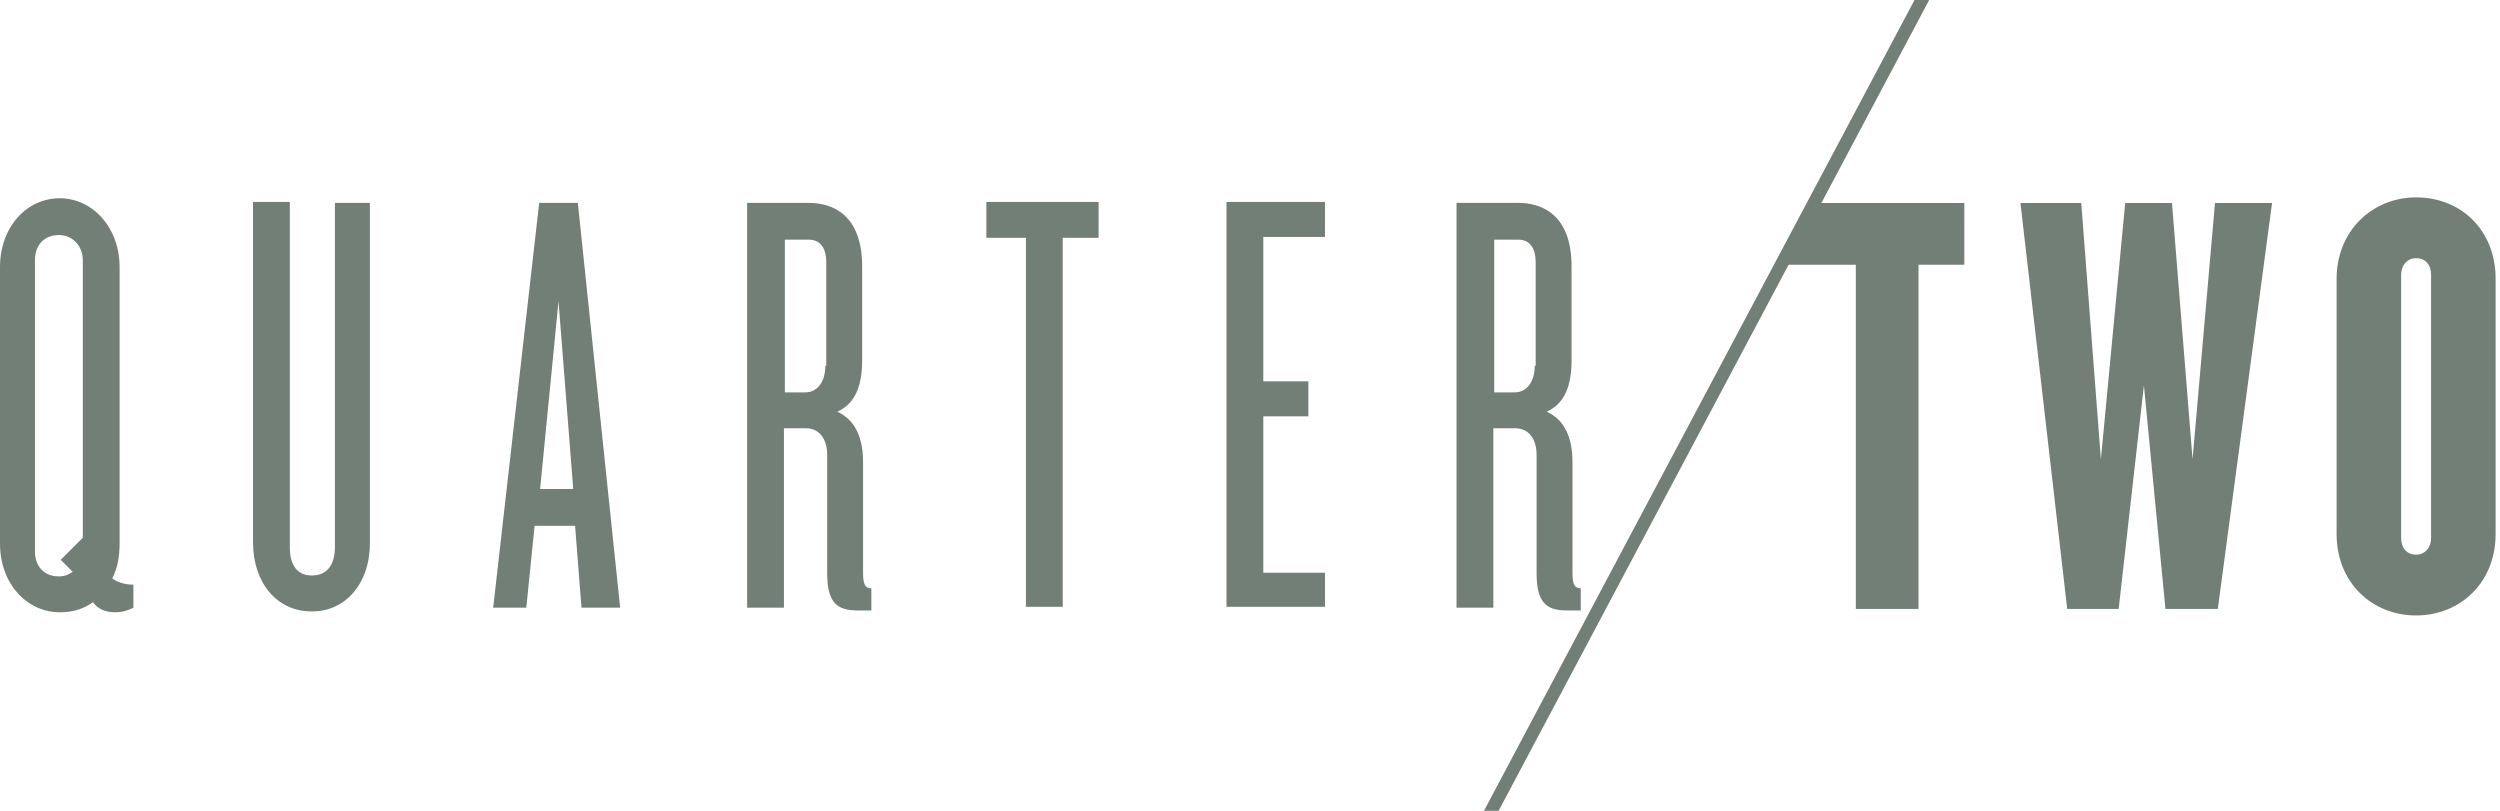
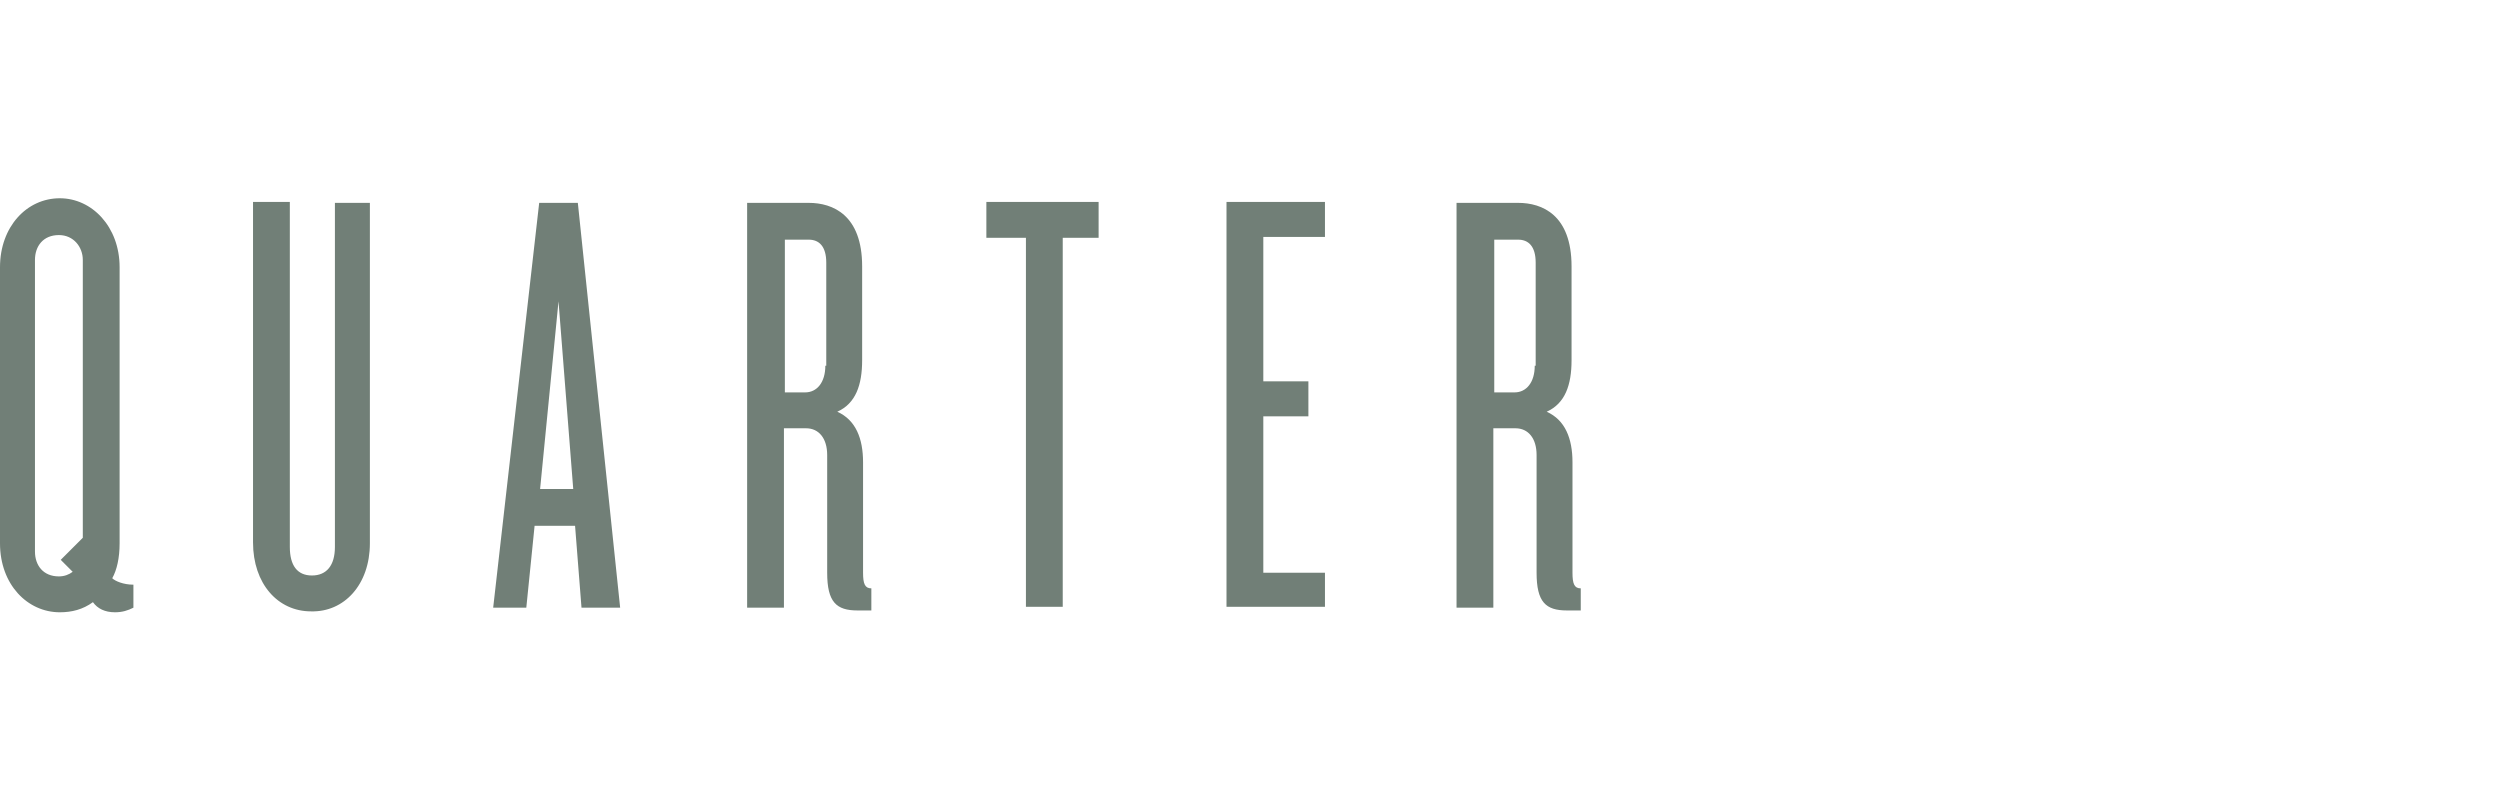
<svg xmlns="http://www.w3.org/2000/svg" width="148" height="48" viewBox="0 0 148 48" fill="none">
  <path d="M7.898 35.975V34.613C7.299 34.613 6.809 34.396 6.645 34.232C6.918 33.742 7.081 33.034 7.081 32.162V15.822C7.081 13.426 5.447 11.737 3.541 11.737C1.58 11.737 0 13.426 0 15.822V32.162C0 34.613 1.634 36.247 3.541 36.247C4.249 36.247 4.902 36.084 5.502 35.648C5.774 36.03 6.21 36.247 6.809 36.247C7.245 36.247 7.571 36.139 7.898 35.975ZM4.902 31.836L3.595 33.143L4.303 33.851C4.085 34.014 3.813 34.123 3.486 34.123C2.56 34.123 2.07 33.47 2.07 32.653V15.387C2.07 14.57 2.56 13.916 3.486 13.916C4.358 13.916 4.902 14.624 4.902 15.387V31.836ZM21.897 32.162V12.01H19.827V32.38C19.827 33.47 19.337 34.069 18.466 34.069C17.594 34.069 17.158 33.47 17.158 32.38V11.955H14.979V32.108C14.979 34.559 16.45 36.193 18.411 36.193C20.372 36.247 21.897 34.613 21.897 32.162ZM36.713 35.975L34.208 12.01H31.92L29.196 35.975H31.157L31.648 31.128H34.044L34.425 35.975H36.713ZM33.935 28.949H31.974L33.064 17.838L33.935 28.949ZM51.584 36.139V34.831C51.203 34.831 51.093 34.559 51.093 33.905V27.369C51.093 25.953 50.658 24.864 49.568 24.374C50.658 23.884 51.039 22.794 51.039 21.324V15.768C51.039 12.718 49.296 12.01 47.88 12.01H44.23V35.975H46.409V25.354H47.716C48.479 25.354 48.969 25.953 48.969 26.934V33.905C48.969 35.648 49.514 36.139 50.767 36.139H51.584ZM48.86 21.65C48.86 22.631 48.37 23.23 47.662 23.23H46.464V14.188H47.88C48.479 14.188 48.915 14.57 48.915 15.55V21.65H48.86ZM65.038 14.079V11.955H58.393V14.079H60.735V35.921H62.914V14.079H65.038ZM78.438 35.975V33.905H74.788V24.646H77.457V22.576H74.788V14.025H78.438V11.955H72.609V35.921H78.438V35.975ZM93.581 36.139V34.831C93.199 34.831 93.091 34.559 93.091 33.905V27.369C93.091 25.953 92.655 24.864 91.565 24.374C92.655 23.884 93.036 22.794 93.036 21.324V15.768C93.036 12.718 91.293 12.01 89.877 12.01H86.227V35.975H88.406V25.354H89.713C90.476 25.354 90.966 25.953 90.966 26.934V33.905C90.966 35.648 91.511 36.139 92.764 36.139H93.581ZM90.857 21.65C90.857 22.631 90.367 23.23 89.659 23.23H88.46V14.188H89.877C90.476 14.188 90.912 14.57 90.912 15.55V21.65H90.857Z" fill="#717F77" />
-   <path d="M143.92 31.839C143.92 32.449 143.532 32.836 143.034 32.836C142.48 32.836 142.148 32.449 142.148 31.839V16.281C142.148 15.672 142.535 15.284 143.034 15.284C143.587 15.284 143.92 15.672 143.92 16.281V31.839ZM147.74 31.618V16.502C147.74 13.623 145.692 11.685 143.034 11.685C140.431 11.685 138.327 13.678 138.327 16.502V31.618C138.327 34.497 140.431 36.435 143.034 36.435C145.636 36.435 147.74 34.497 147.74 31.618ZM134.506 12.017H131.128L129.799 27.188L128.581 12.017H125.812L124.373 27.188L123.21 12.017H119.611L122.379 36.047H125.425L126.92 22.814L128.194 36.047H131.294L134.506 12.017ZM116.288 15.672V12.017H107.152L105.546 15.672H109.865V36.047H113.575V15.672H116.288Z" fill="#717F77" />
-   <path d="M114.207 0L88.718 48H87.85L113.34 0H114.207Z" fill="#717F77" />
</svg>